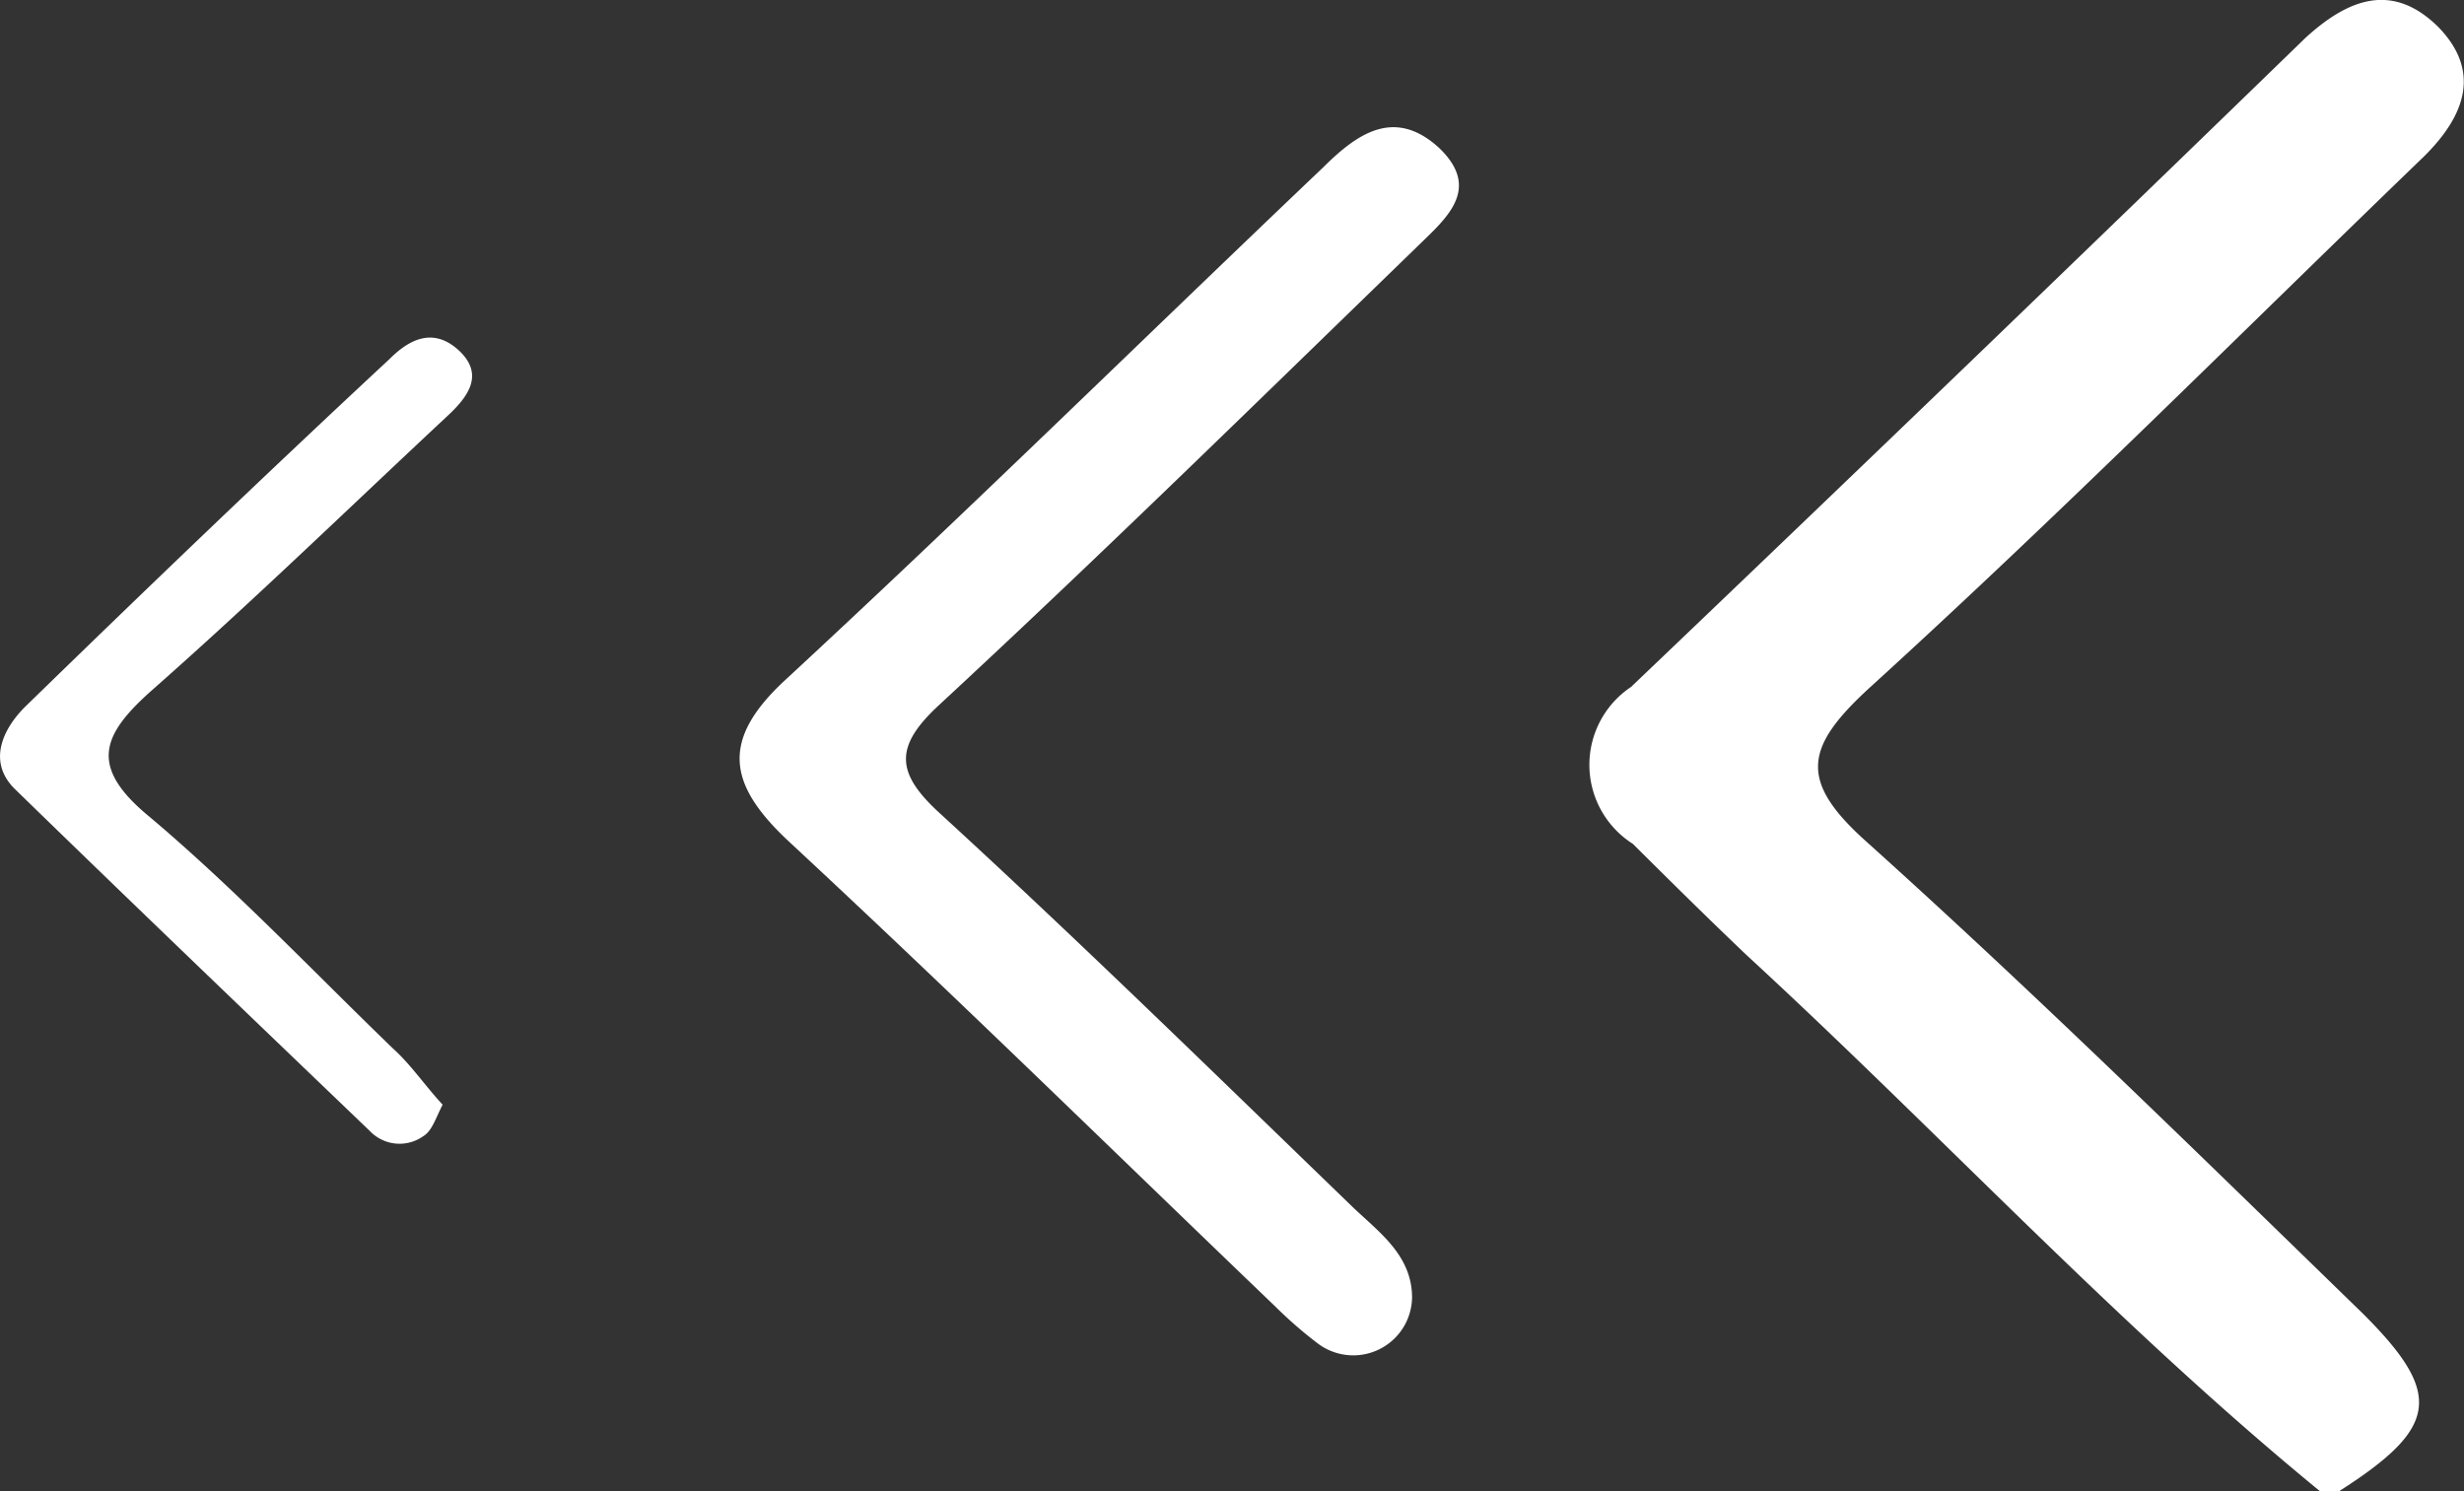
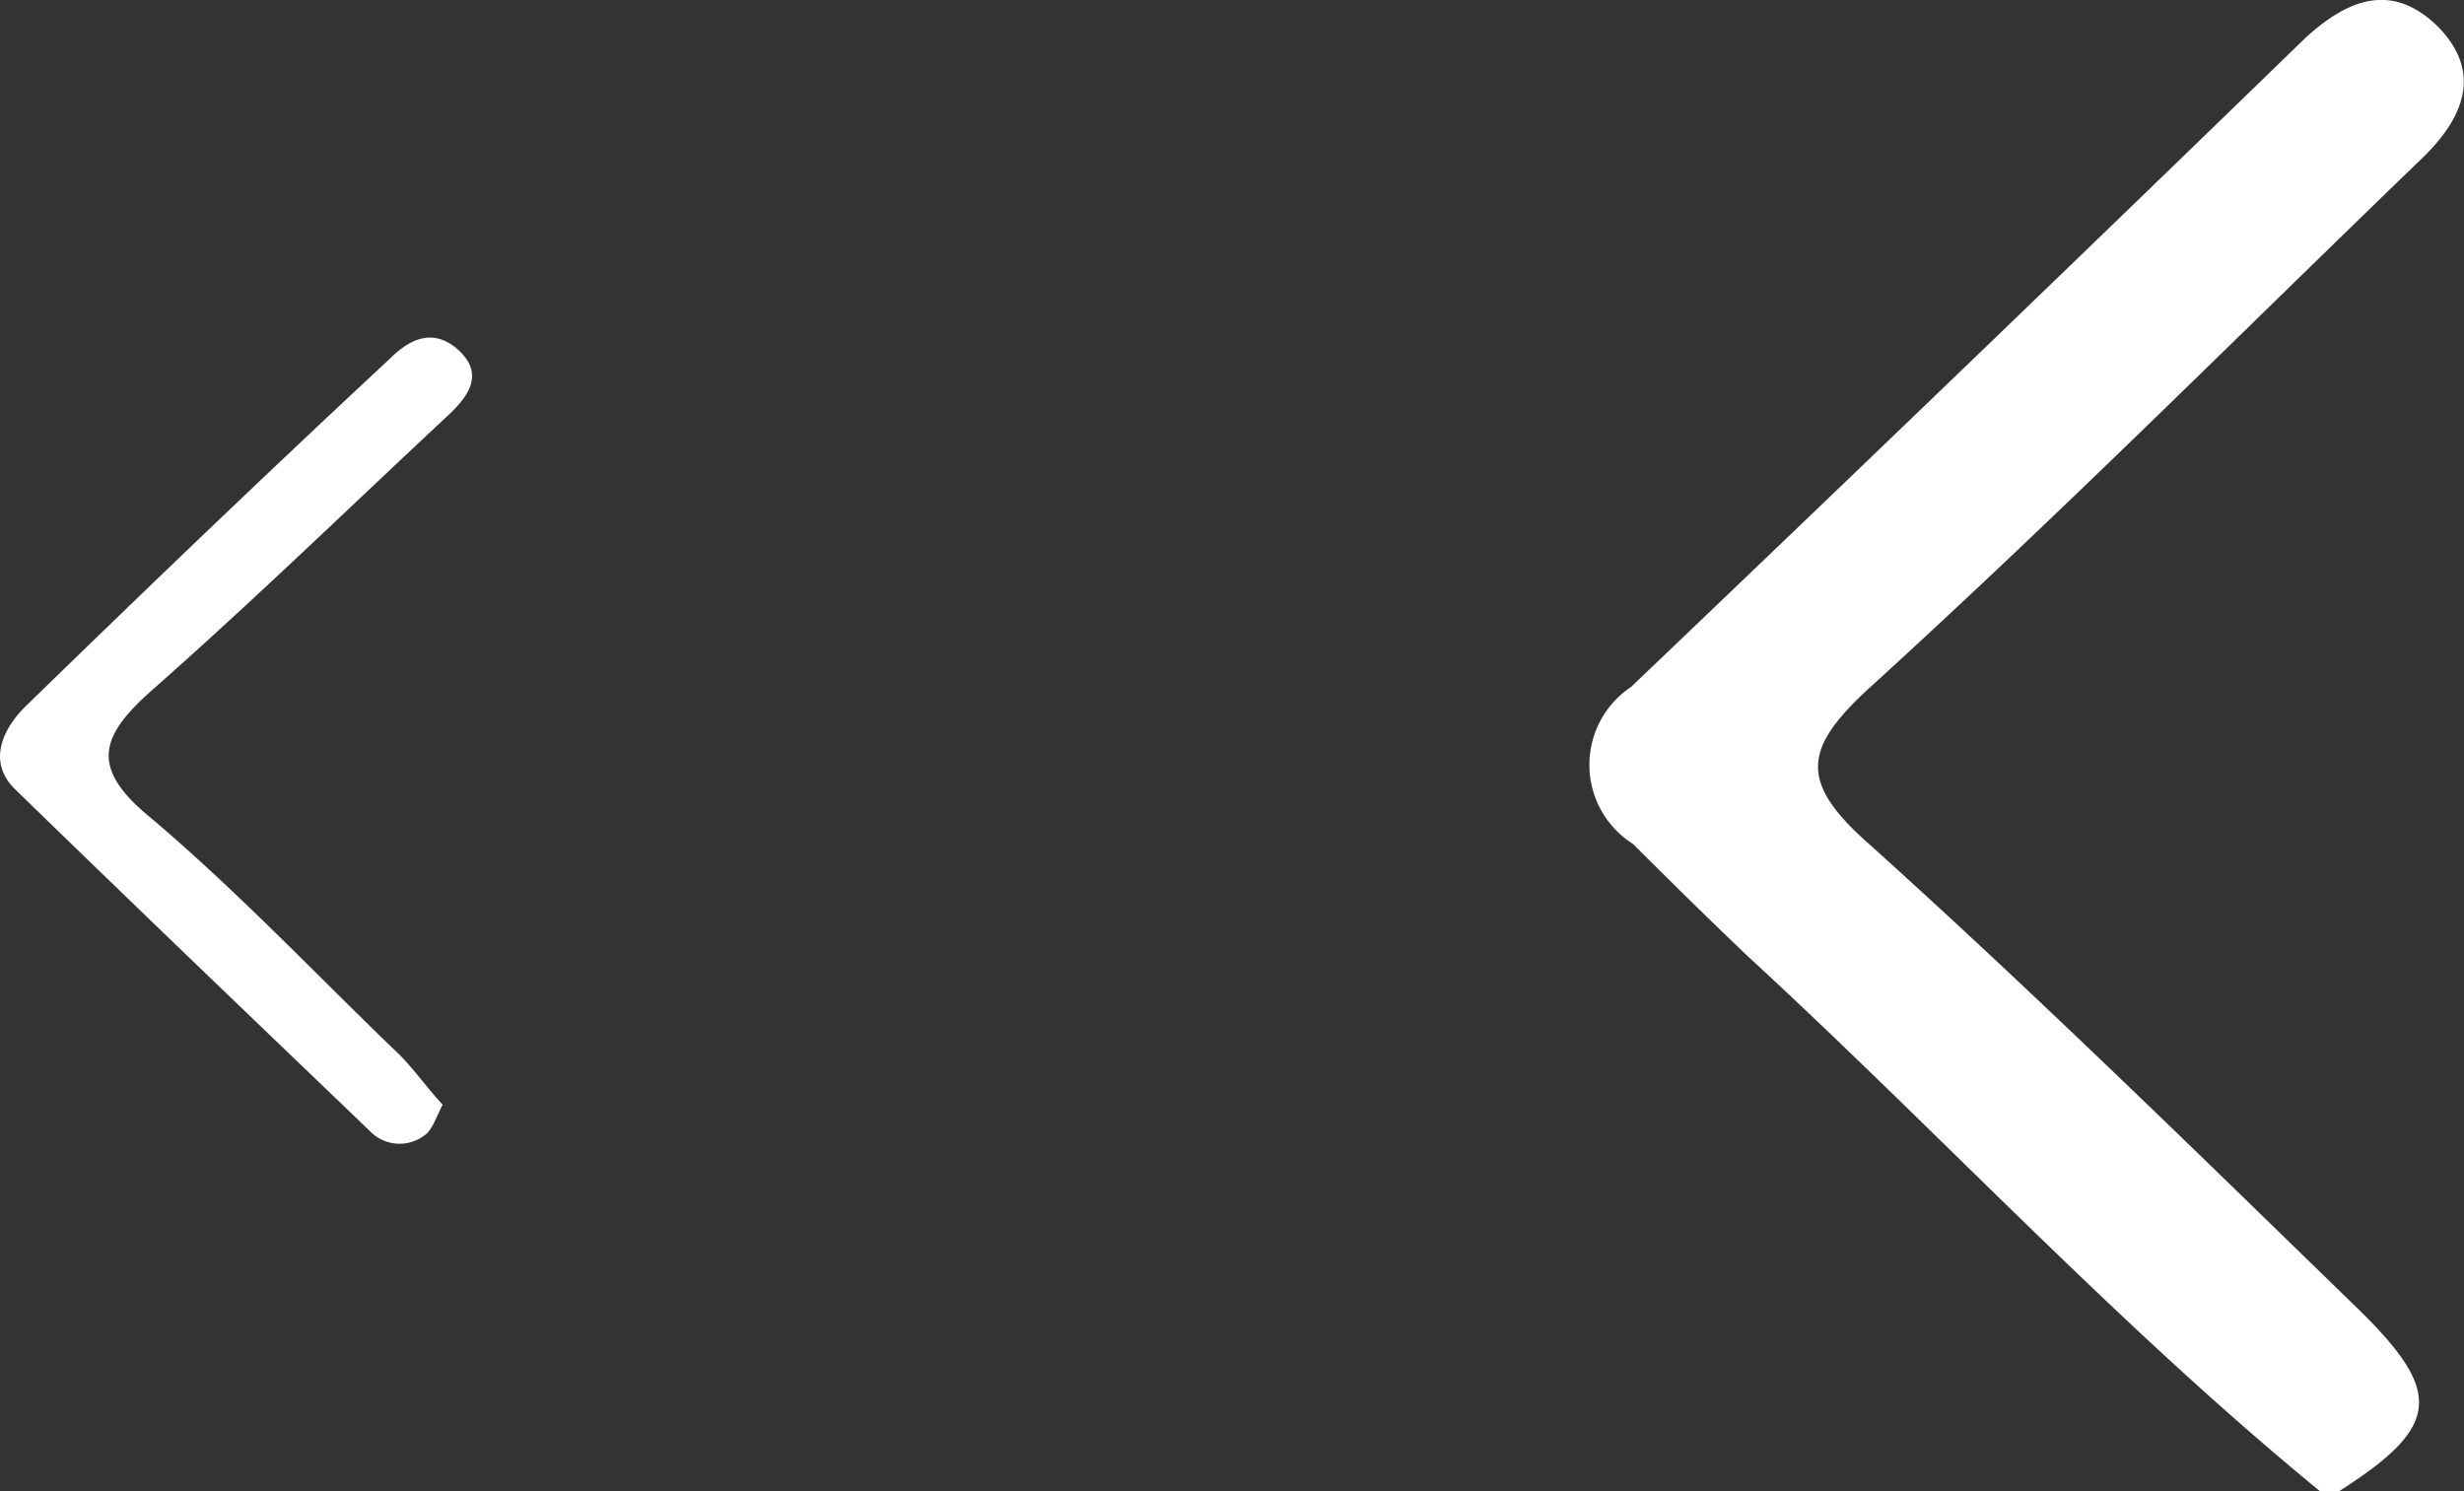
<svg xmlns="http://www.w3.org/2000/svg" width="38" height="23" viewBox="0 0 38 23">
  <rect x="0" y="0" width="38" height="23" fill="#333333" stroke="none" />
  <g id="painfinisher-arrow" transform="translate(-491.398 -3.838)">
    <path id="Path_3" data-name="Path 3" d="M3793.76,45.513c-3.121-2.557-5.859-5.522-8.844-8.27-.6-.571-1.177-1.142-1.752-1.714a1.444,1.444,0,0,1-.027-2.421q5.216-4.978,10.4-10.011c.657-.6,1.341-.871,2.053-.163.657.68.411,1.36-.219,1.986-2.82,2.72-5.613,5.522-8.542,8.188-1.013.926-1.123,1.442-.055,2.394,2.6,2.339,5.12,4.815,7.639,7.263,1.259,1.251,1.177,1.768-.356,2.748Z" transform="translate(-3266.584 -18.675)" fill="#fff" fill-rule="evenodd" />
-     <path id="Path_4" data-name="Path 4" d="M3311.534,112.4a.907.907,0,0,1-1.451.706,6.524,6.524,0,0,1-.657-.571c-2.492-2.39-4.956-4.808-7.5-7.171-.932-.869-1.068-1.548-.082-2.472,2.82-2.608,5.557-5.3,8.323-7.932.52-.516,1.095-.924,1.78-.3.685.652.082,1.114-.356,1.548-2.437,2.363-4.846,4.727-7.338,7.036-.712.652-.685,1.059,0,1.684,2.163,1.983,4.271,4.048,6.379,6.085C3311.04,111.4,3311.534,111.752,3311.534,112.4Z" transform="translate(-2798.359 -88.544)" fill="#fff" fill-rule="evenodd" />
    <path id="Path_5" data-name="Path 5" d="M2889.529,224.554c-.11.216-.164.406-.3.487a.632.632,0,0,1-.822-.081c-1.834-1.759-3.669-3.517-5.476-5.276-.438-.433-.165-.947.164-1.272,1.862-1.813,3.724-3.6,5.613-5.357.3-.3.657-.487,1.041-.162.438.379.192.73-.164,1.055-1.506,1.407-2.984,2.841-4.517,4.194-.794.7-1.013,1.19-.055,1.975,1.314,1.109,2.519,2.381,3.751,3.571C2889.036,223.932,2889.254,224.256,2889.529,224.554Z" transform="translate(-2391.305 -203.677)" fill="#fff" fill-rule="evenodd" />
  </g>
</svg>